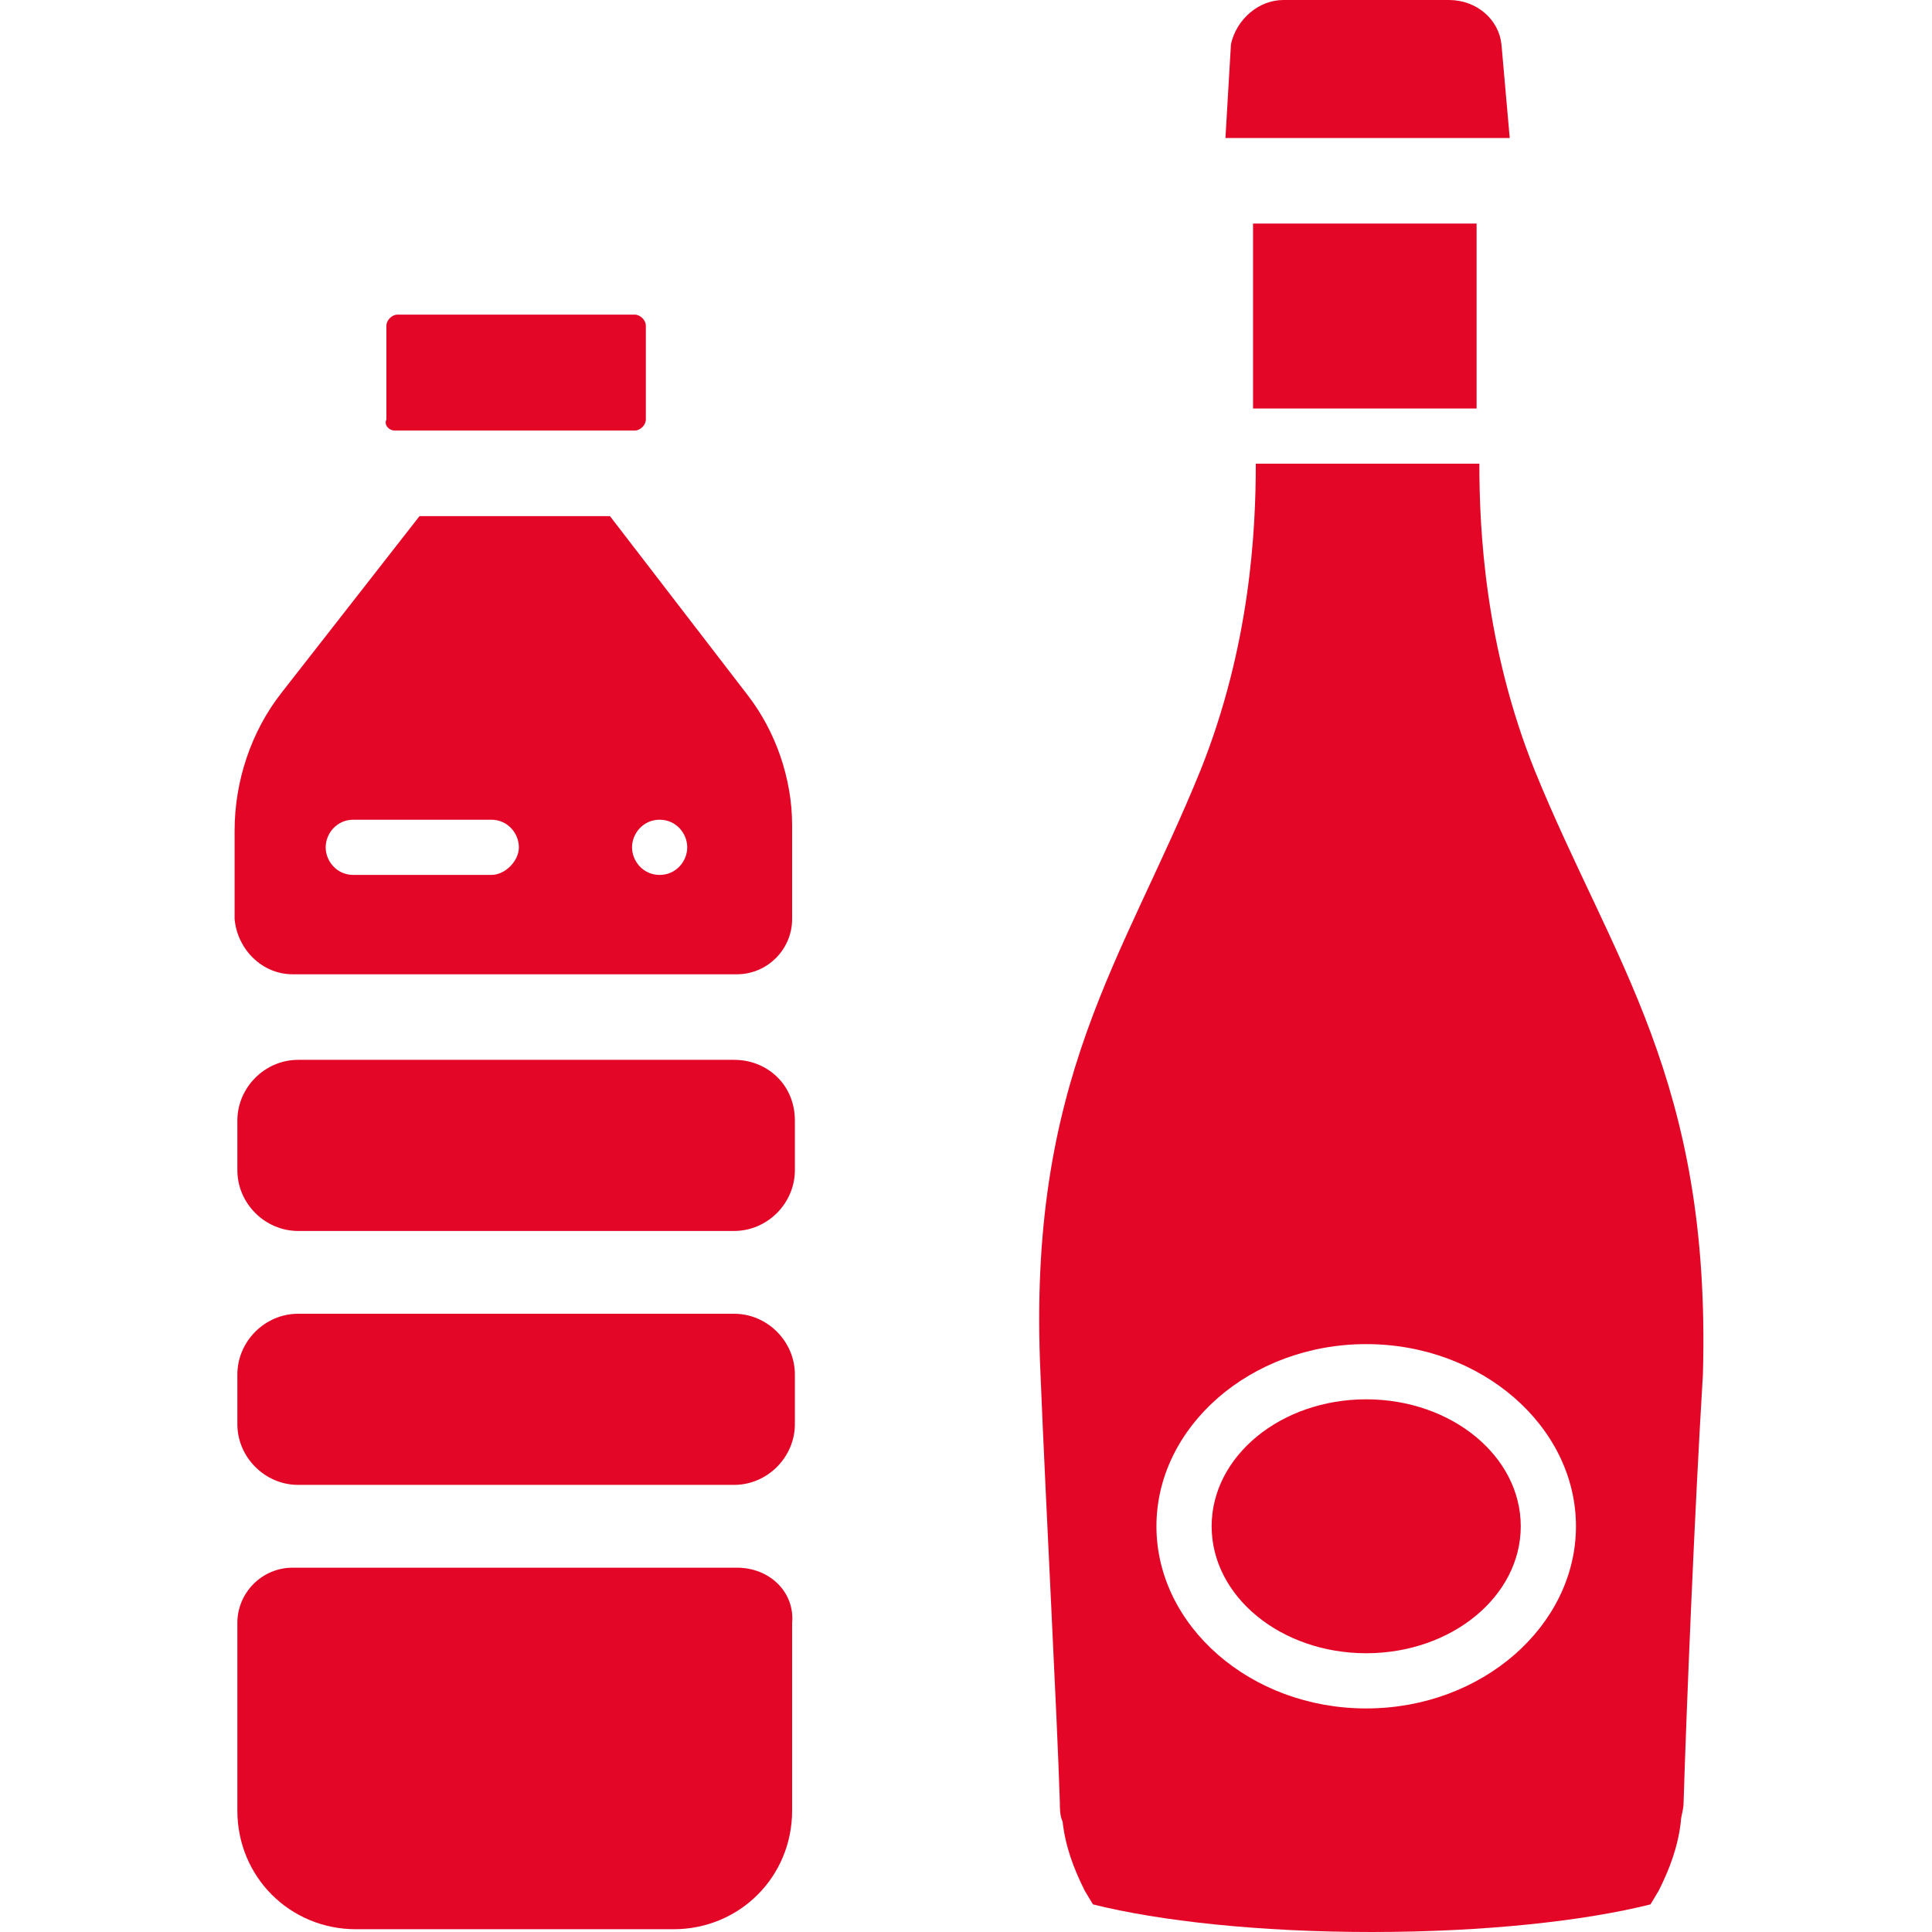
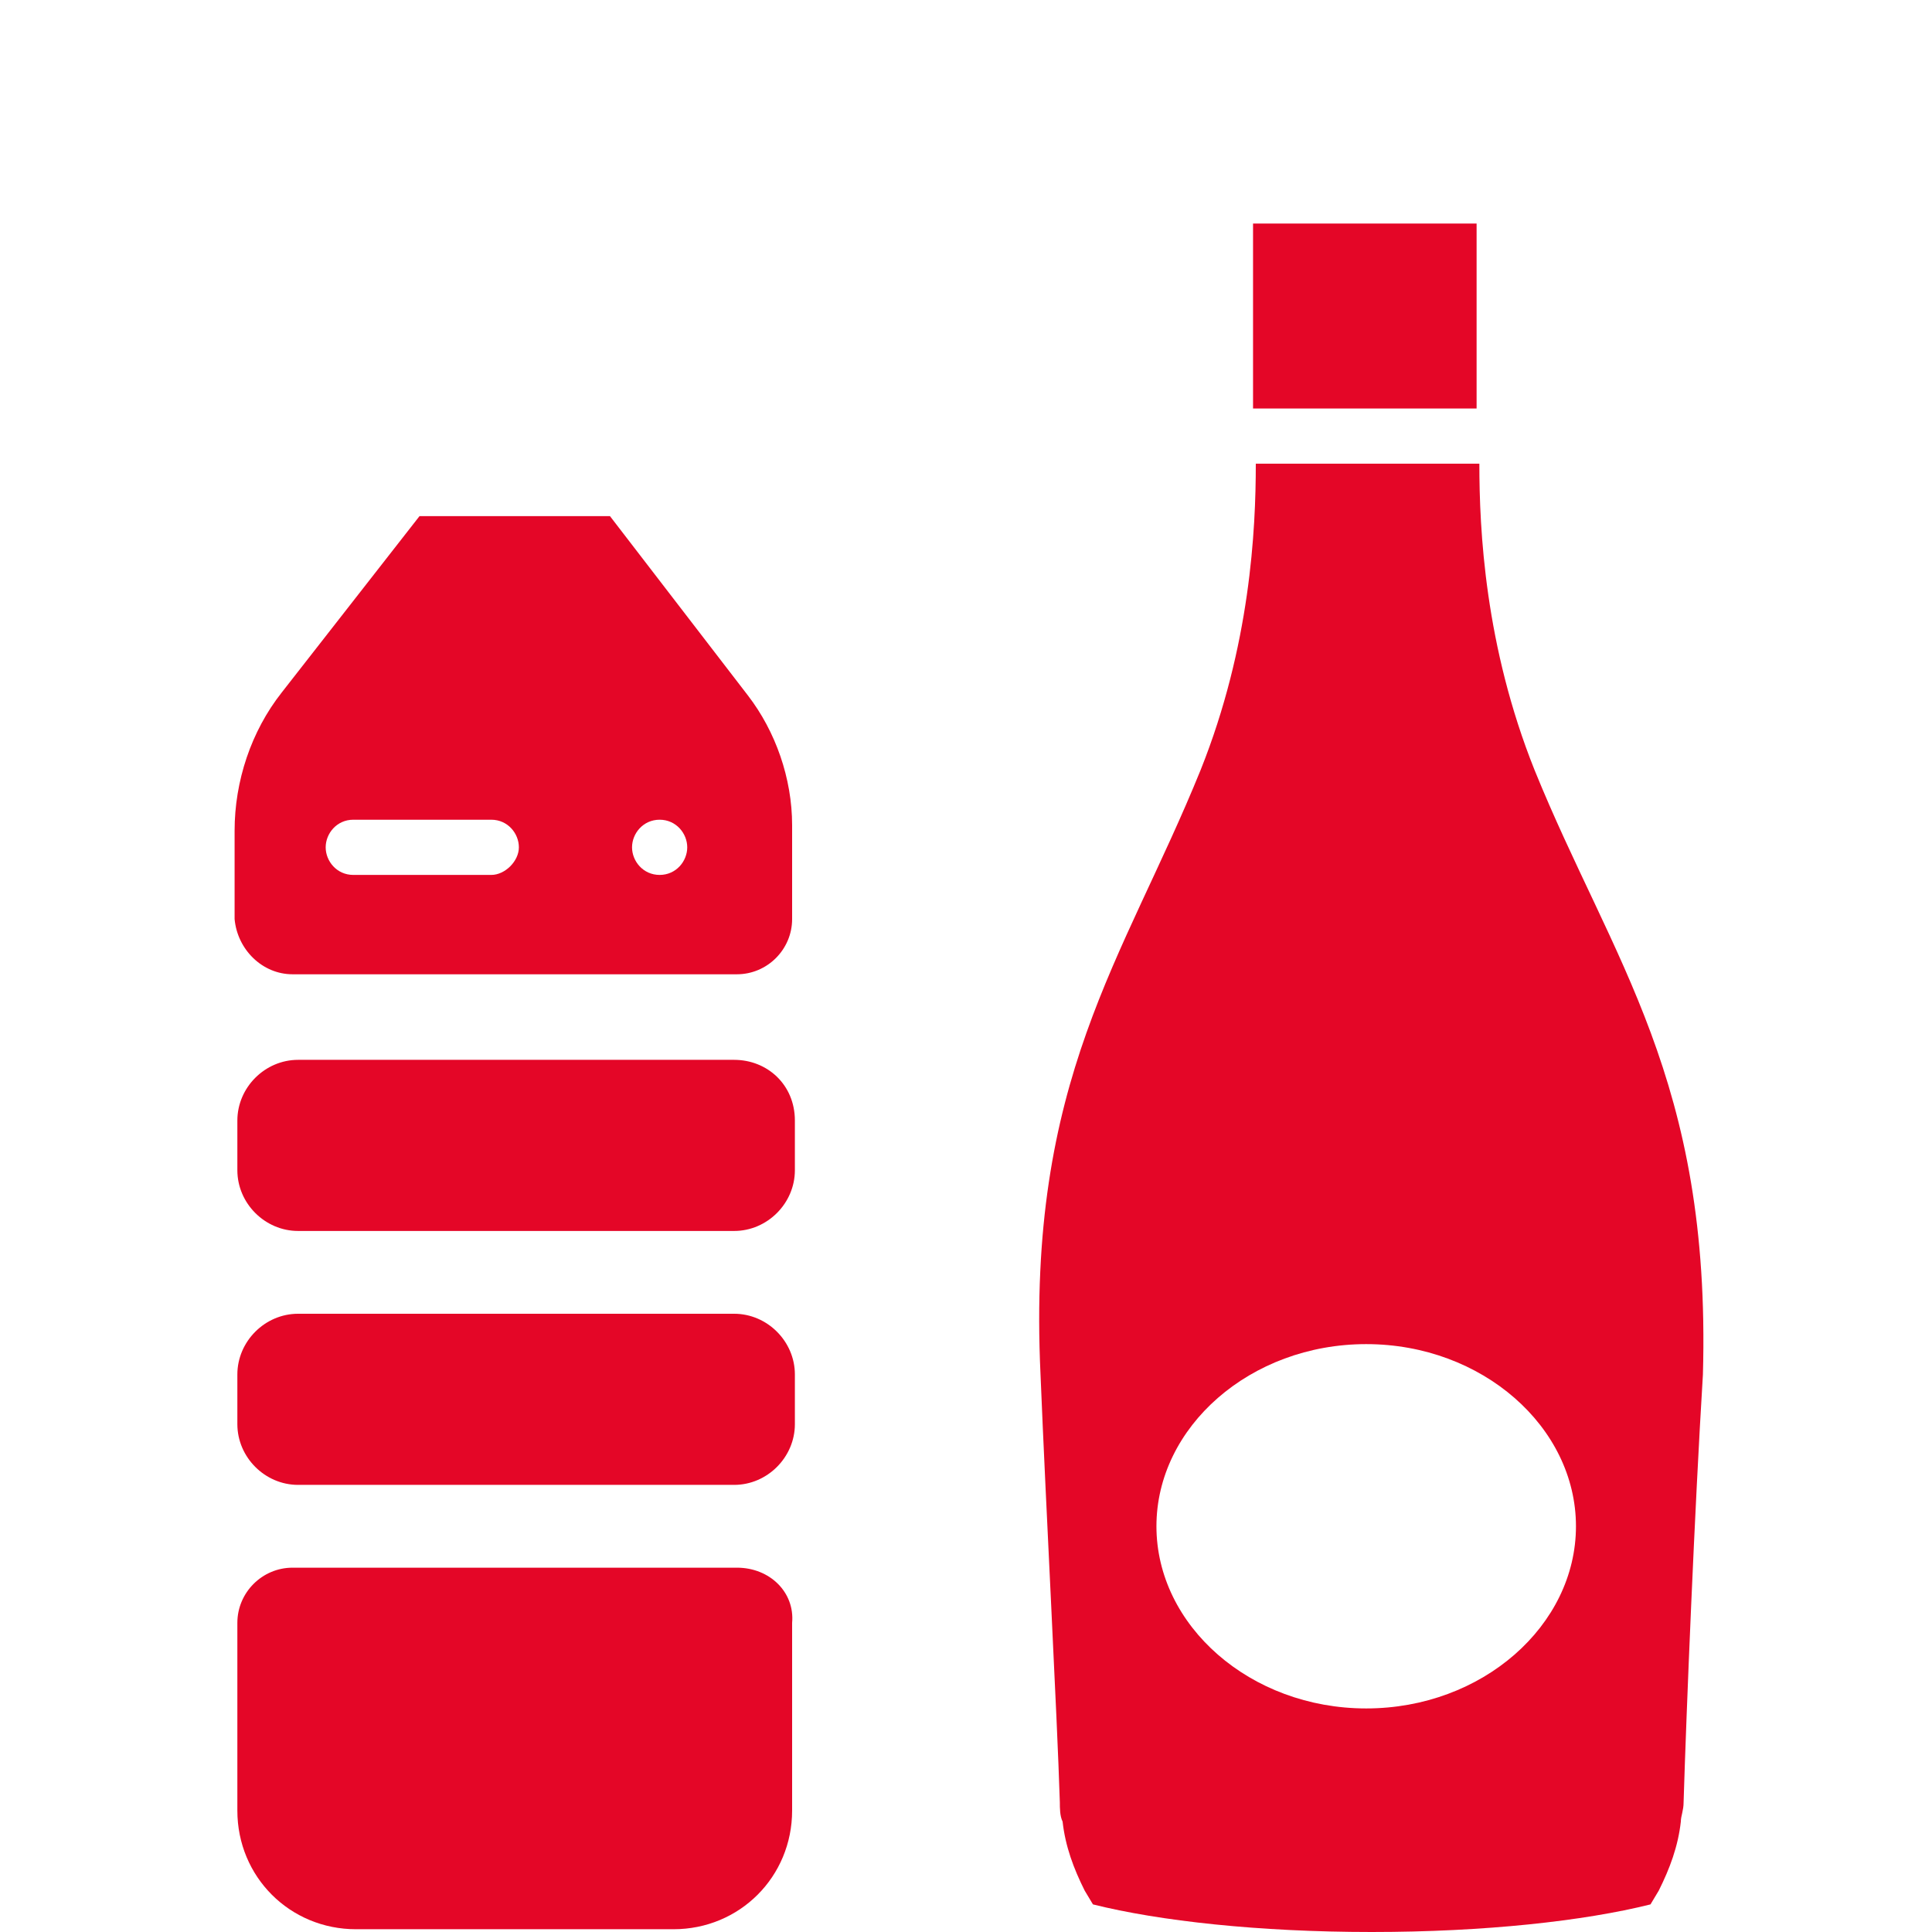
<svg xmlns="http://www.w3.org/2000/svg" version="1.1" id="Livello_1" x="0px" y="0px" viewBox="0 0 70 70" style="enable-background:new 0 0 70 70;" xml:space="preserve">
  <style type="text/css"> .st0{fill:#E40627;} </style>
  <g>
    <path class="st0" d="M45.4,14.8h8.1c0-1.7,0-4.6,0-6.7h-8.1C45.4,10.2,45.4,13.1,45.4,14.8z" />
-     <ellipse class="st0" cx="49.5" cy="55.3" rx="5.6" ry="4.6" />
    <path class="st0" d="M55.6,27.9c-1.8-4.5-2-8.7-2-11.1c0,0,0,0,0,0h-8.1c0,0,0,0,0,0c0,2.4-0.2,6.6-2,11.1 c-2.8,6.9-6.3,11.2-5.8,21.9c0.2,4.9,0.6,12.3,0.7,15.5c0,0.2,0,0.5,0.1,0.7c0.1,0.9,0.4,1.7,0.8,2.5l0.3,0.5c2.4,0.6,6,1,10.1,1 s7.7-0.4,10.1-1l0.3-0.5c0.4-0.8,0.7-1.6,0.8-2.5c0-0.2,0.1-0.4,0.1-0.7c0.1-3.3,0.4-10.6,0.7-15.5C62,39.1,58.4,34.8,55.6,27.9z M49.5,61.9c-4.2,0-7.6-3-7.6-6.6c0-3.6,3.4-6.6,7.6-6.6c4.2,0,7.6,3,7.6,6.6C57.1,58.9,53.7,61.9,49.5,61.9z" />
-     <path class="st0" d="M53.6,5h1.1l-0.3-3.4C54.3,0.7,53.5,0,52.5,0h-6c-0.9,0-1.7,0.7-1.9,1.6L44.4,5h1.1H53.6z" />
    <path class="st0" d="M26.7,56.8h-0.2H10.8h-0.2c-1.1,0-2,0.9-2,2v6.8c0,2.4,1.9,4.3,4.3,4.3h11.5c2.4,0,4.3-1.9,4.3-4.3v-6.8 C28.8,57.7,27.9,56.8,26.7,56.8z" />
    <path class="st0" d="M10.6,35.3h0.2h15.8h0.1c1.1,0,2-0.9,2-2l0-3.4c0-1.7-0.6-3.4-1.6-4.7l-5-6.5h-6.9l-5,6.4 c-1.1,1.4-1.7,3.2-1.7,5l0,3.2C8.6,34.4,9.5,35.3,10.6,35.3z M23.9,29.7c0.6,0,1,0.5,1,1s-0.4,1-1,1h0c-0.6,0-1-0.5-1-1 S23.3,29.7,23.9,29.7z M12.8,29.7h5c0.6,0,1,0.5,1,1s-0.5,1-1,1h-5c-0.6,0-1-0.5-1-1S12.2,29.7,12.8,29.7z" />
-     <path class="st0" d="M14.3,15.6H23c0.2,0,0.4-0.2,0.4-0.4v-3.4c0-0.2-0.2-0.4-0.4-0.4h-8.6c-0.2,0-0.4,0.2-0.4,0.4v3.4 C13.9,15.4,14.1,15.6,14.3,15.6z" />
    <path class="st0" d="M26.6,38.4H10.8c-1.2,0-2.2,1-2.2,2.2v1.8c0,1.2,1,2.2,2.2,2.2h15.8c1.2,0,2.2-1,2.2-2.2v-1.8 C28.8,39.3,27.8,38.4,26.6,38.4z" />
    <path class="st0" d="M26.6,47.6H10.8c-1.2,0-2.2,1-2.2,2.2v1.8c0,1.2,1,2.2,2.2,2.2h15.8c1.2,0,2.2-1,2.2-2.2v-1.8 C28.8,48.6,27.8,47.6,26.6,47.6z" />
  </g>
</svg>